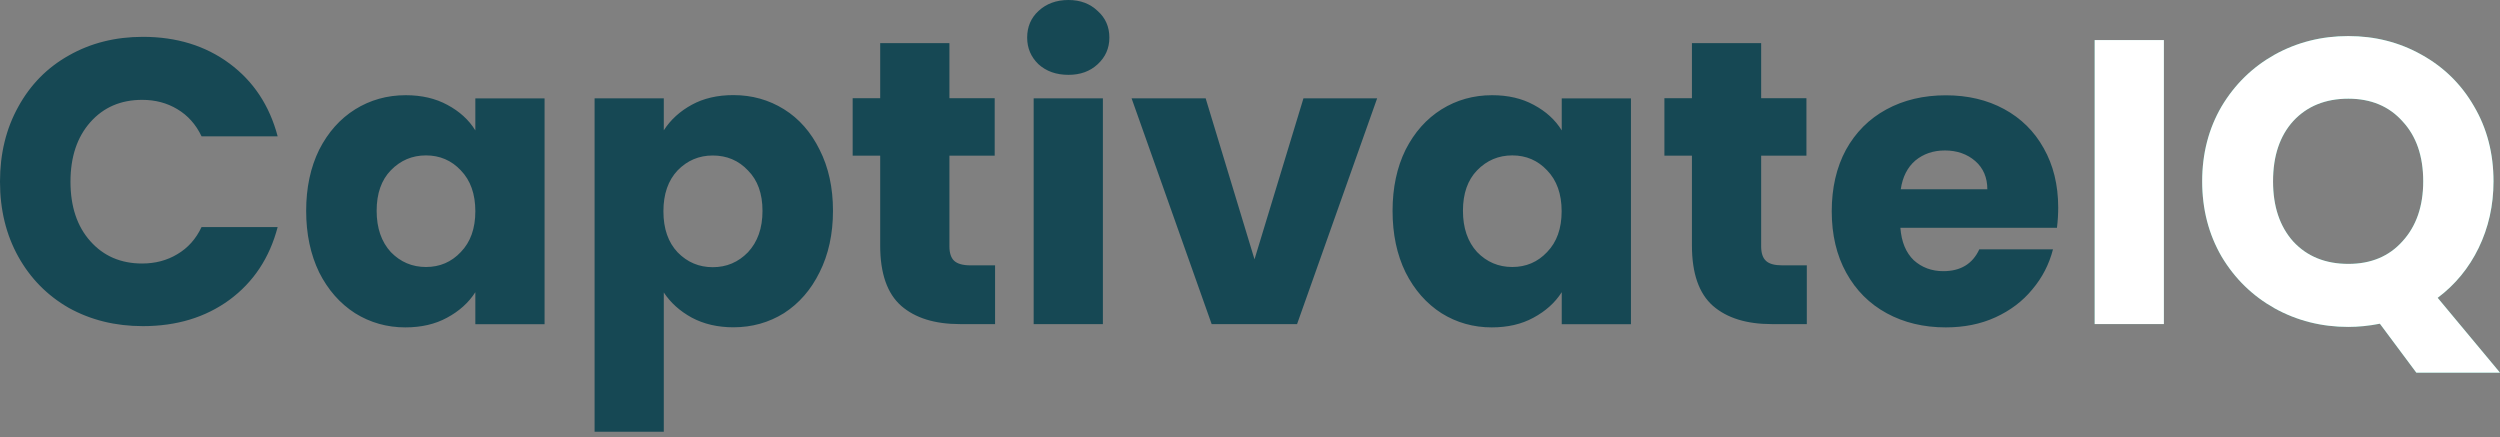
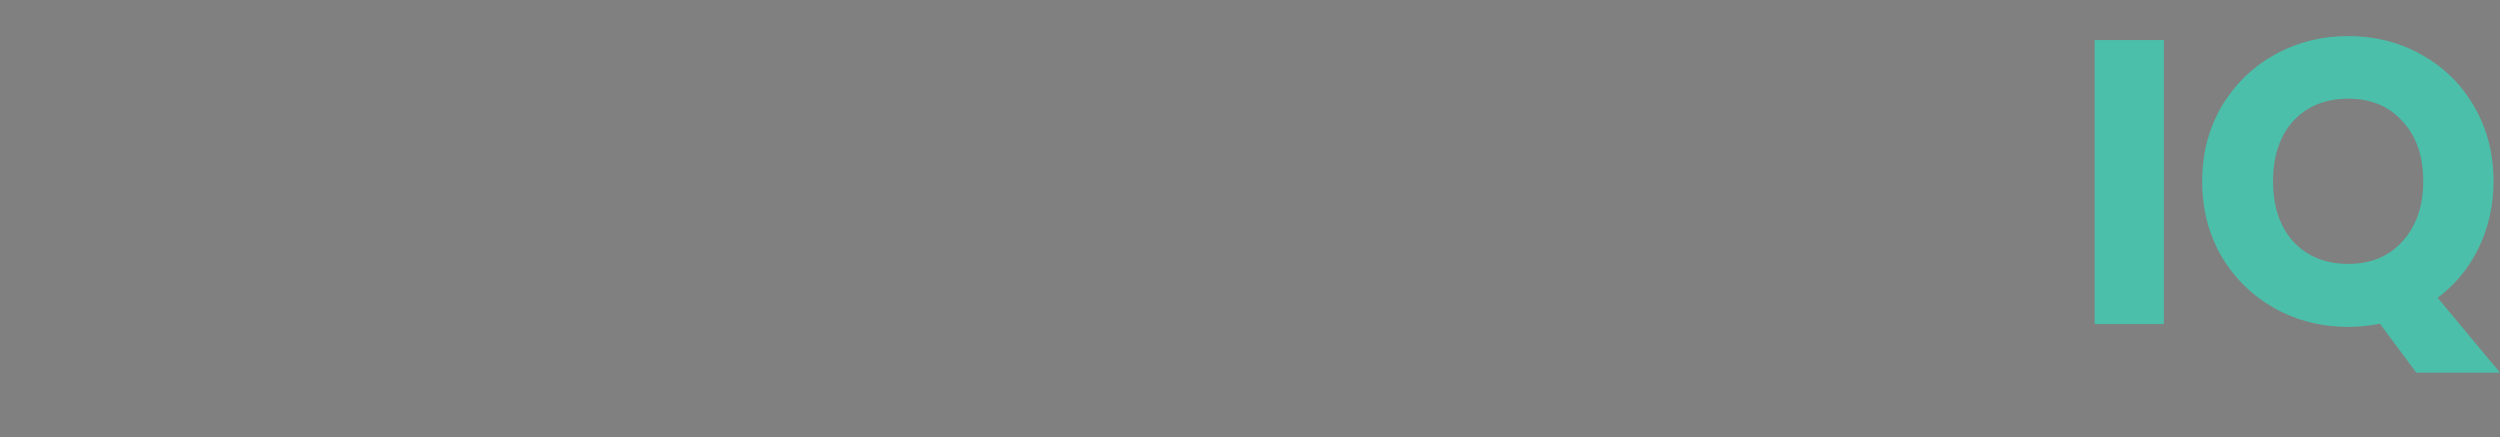
<svg xmlns="http://www.w3.org/2000/svg" width="223" height="39" viewBox="0 0 223 39" fill="none">
  <rect x="0" y="0" width="223" height="39" fill="#808080" stroke="none" />
-   <path d="M177.271 16.889C177.271 15.834 176.907 14.987 176.19 14.364C175.472 13.741 174.564 13.421 173.483 13.421C172.445 13.421 171.572 13.724 170.845 14.321C170.145 14.926 169.712 15.774 169.548 16.88H177.271V16.889ZM183.592 18.515C183.592 19.094 183.558 19.691 183.48 20.322H169.514C169.609 21.576 170.006 22.536 170.707 23.211C171.425 23.859 172.307 24.188 173.345 24.188C174.884 24.188 175.956 23.539 176.553 22.242H183.125C182.788 23.565 182.174 24.759 181.283 25.814C180.418 26.869 179.32 27.699 177.997 28.304C176.674 28.91 175.195 29.203 173.561 29.203C171.589 29.203 169.834 28.78 168.294 27.941C166.755 27.102 165.553 25.9 164.688 24.335C163.823 22.77 163.391 20.945 163.391 18.852C163.391 16.759 163.815 14.926 164.654 13.37C165.518 11.804 166.72 10.602 168.26 9.763C169.799 8.925 171.572 8.501 173.569 8.501C175.515 8.501 177.253 8.907 178.767 9.729C180.28 10.55 181.465 11.718 182.304 13.231C183.151 14.727 183.592 16.491 183.592 18.515ZM161.168 23.678V28.91H158.029C155.79 28.91 154.043 28.365 152.797 27.284C151.543 26.177 150.921 24.387 150.921 21.905V13.888H148.465V8.76H150.921V3.848H157.095V8.76H161.134V13.888H157.095V21.974C157.095 22.579 157.242 23.012 157.528 23.271C157.813 23.539 158.297 23.669 158.972 23.669H161.168V23.678ZM139.298 18.843C139.298 17.304 138.866 16.085 138.001 15.194C137.162 14.303 136.125 13.862 134.897 13.862C133.669 13.862 132.622 14.303 131.757 15.194C130.919 16.059 130.495 17.261 130.495 18.8C130.495 20.34 130.919 21.567 131.757 22.484C132.622 23.375 133.669 23.816 134.897 23.816C136.125 23.816 137.162 23.375 138.001 22.484C138.866 21.593 139.298 20.383 139.298 18.843ZM124.217 18.809C124.217 16.742 124.606 14.926 125.375 13.361C126.171 11.796 127.243 10.594 128.584 9.755C129.933 8.916 131.437 8.492 133.098 8.492C134.516 8.492 135.753 8.777 136.816 9.357C137.897 9.936 138.727 10.689 139.307 11.631V8.777H145.481V28.918H139.307V26.064C138.702 27.007 137.863 27.759 136.782 28.339C135.727 28.918 134.481 29.203 133.063 29.203C131.429 29.203 129.933 28.78 128.584 27.941C127.235 27.076 126.162 25.857 125.375 24.292C124.597 22.7 124.217 20.876 124.217 18.809ZM111.902 23.133L116.269 8.769H122.842L115.698 28.91H108.08L100.937 8.769H107.544L111.902 23.133ZM98.377 8.769V28.91H92.203V8.769H98.377ZM95.307 6.676C94.226 6.676 93.335 6.365 92.635 5.733C91.96 5.085 91.623 4.289 91.623 3.355C91.623 2.395 91.96 1.6 92.635 0.977C93.335 0.329 94.226 0 95.307 0C96.362 0 97.236 0.329 97.91 0.977C98.611 1.6 98.956 2.395 98.956 3.355C98.956 4.298 98.611 5.085 97.91 5.733C97.227 6.365 96.362 6.676 95.307 6.676ZM88.761 23.678V28.91H85.622C83.382 28.91 81.635 28.365 80.39 27.284C79.136 26.177 78.513 24.387 78.513 21.905V13.888H76.057V8.76H78.513V3.848H84.688V8.76H88.726V13.888H84.688V21.974C84.688 22.579 84.835 23.012 85.12 23.271C85.405 23.531 85.89 23.669 86.564 23.669H88.761V23.678ZM68.015 18.809C68.015 17.27 67.582 16.068 66.718 15.203C65.879 14.312 64.832 13.871 63.578 13.871C62.35 13.871 61.304 14.312 60.439 15.203C59.6 16.093 59.177 17.304 59.177 18.852C59.177 20.391 59.6 21.611 60.439 22.502C61.304 23.392 62.35 23.833 63.578 23.833C64.806 23.833 65.853 23.392 66.718 22.502C67.582 21.576 68.015 20.348 68.015 18.809ZM59.211 11.623C59.817 10.68 60.647 9.928 61.702 9.348C62.757 8.769 64.002 8.483 65.42 8.483C67.081 8.483 68.585 8.907 69.934 9.746C71.284 10.585 72.339 11.796 73.108 13.352C73.904 14.917 74.302 16.733 74.302 18.8C74.302 20.867 73.904 22.7 73.108 24.283C72.339 25.848 71.284 27.059 69.934 27.932C68.585 28.771 67.081 29.195 65.42 29.195C64.028 29.195 62.783 28.91 61.702 28.33C60.647 27.751 59.817 27.007 59.211 26.09V38.508H53.037V8.769H59.211V11.623ZM42.4 18.843C42.4 17.304 41.968 16.085 41.103 15.194C40.264 14.303 39.226 13.862 37.998 13.862C36.77 13.862 35.724 14.303 34.859 15.194C34.02 16.059 33.597 17.261 33.597 18.8C33.597 20.34 34.02 21.567 34.859 22.484C35.724 23.375 36.77 23.816 37.998 23.816C39.226 23.816 40.264 23.375 41.103 22.484C41.968 21.593 42.4 20.383 42.4 18.843ZM27.31 18.809C27.31 16.742 27.699 14.926 28.468 13.361C29.264 11.796 30.336 10.594 31.677 9.755C33.026 8.916 34.531 8.492 36.191 8.492C37.609 8.492 38.846 8.777 39.91 9.357C40.99 9.936 41.821 10.689 42.4 11.631V8.777H48.575V28.918H42.4V26.064C41.795 27.007 40.956 27.759 39.875 28.339C38.82 28.918 37.575 29.203 36.156 29.203C34.522 29.203 33.026 28.78 31.677 27.941C30.328 27.076 29.255 25.857 28.468 24.292C27.699 22.7 27.31 20.876 27.31 18.809ZM0 16.206C0 13.707 0.545 11.476 1.626 9.53C2.707 7.558 4.211 6.027 6.14 4.947C8.086 3.84 10.291 3.286 12.747 3.286C15.756 3.286 18.333 4.082 20.469 5.664C22.614 7.255 24.041 9.417 24.767 12.159H17.979C17.477 11.104 16.751 10.291 15.817 9.737C14.9 9.184 13.854 8.907 12.678 8.907C10.775 8.907 9.236 9.573 8.06 10.896C6.884 12.219 6.287 13.992 6.287 16.206C6.287 18.42 6.875 20.192 8.06 21.516C9.236 22.839 10.775 23.505 12.678 23.505C13.854 23.505 14.9 23.228 15.817 22.674C16.759 22.121 17.477 21.317 17.979 20.253H24.767C24.049 22.994 22.614 25.165 20.469 26.747C18.325 28.313 15.756 29.091 12.747 29.091C10.291 29.091 8.094 28.546 6.14 27.465C4.211 26.358 2.707 24.828 1.626 22.882C0.545 20.936 0 18.705 0 16.206Z" fill="#164854" />
  <path d="M202.756 16.171C202.756 18.411 203.352 20.201 204.563 21.55C205.791 22.873 207.425 23.539 209.475 23.539C211.499 23.539 213.107 22.864 214.309 21.515C215.537 20.166 216.151 18.385 216.151 16.171C216.151 13.931 215.537 12.15 214.309 10.827C213.107 9.478 211.49 8.803 209.475 8.803C207.434 8.803 205.791 9.469 204.563 10.792C203.361 12.115 202.756 13.905 202.756 16.171ZM215.537 33.242L212.285 28.875C211.326 29.065 210.383 29.16 209.466 29.16C207.088 29.16 204.892 28.607 202.894 27.5C200.922 26.393 199.34 24.854 198.164 22.882C197.005 20.884 196.434 18.644 196.434 16.171C196.434 13.689 197.014 11.467 198.164 9.495C199.34 7.523 200.922 5.984 202.894 4.877C204.892 3.77 207.08 3.217 209.466 3.217C211.853 3.217 214.024 3.77 215.995 4.877C217.993 5.984 219.558 7.523 220.691 9.495C221.85 11.467 222.421 13.698 222.421 16.171C222.421 18.333 221.971 20.322 221.089 22.13C220.224 23.911 219.005 25.39 217.44 26.566L223 33.242H215.537V33.242ZM193.018 3.571V28.909H186.844V3.571H193.018V3.571Z" fill="#4BBFA9" />
-   <path d="M202.756 16.171C202.756 18.411 203.352 20.201 204.563 21.55C205.791 22.873 207.425 23.539 209.475 23.539C211.499 23.539 213.107 22.864 214.309 21.515C215.537 20.166 216.151 18.385 216.151 16.171C216.151 13.931 215.537 12.15 214.309 10.827C213.107 9.478 211.49 8.803 209.475 8.803C207.434 8.803 205.791 9.469 204.563 10.792C203.361 12.115 202.756 13.905 202.756 16.171ZM215.537 33.242L212.285 28.875C211.326 29.065 210.383 29.16 209.466 29.16C207.088 29.16 204.892 28.607 202.894 27.5C200.922 26.393 199.34 24.854 198.164 22.882C197.005 20.884 196.434 18.644 196.434 16.171C196.434 13.689 197.014 11.467 198.164 9.495C199.34 7.523 200.922 5.984 202.894 4.877C204.892 3.77 207.08 3.217 209.466 3.217C211.853 3.217 214.024 3.77 215.995 4.877C217.993 5.984 219.558 7.523 220.691 9.495C221.85 11.467 222.421 13.698 222.421 16.171C222.421 18.333 221.971 20.322 221.089 22.13C220.224 23.911 219.005 25.39 217.44 26.566L223 33.242H215.537V33.242ZM193.018 3.571V28.909H186.844V3.571H193.018V3.571Z" fill="white" />
</svg>